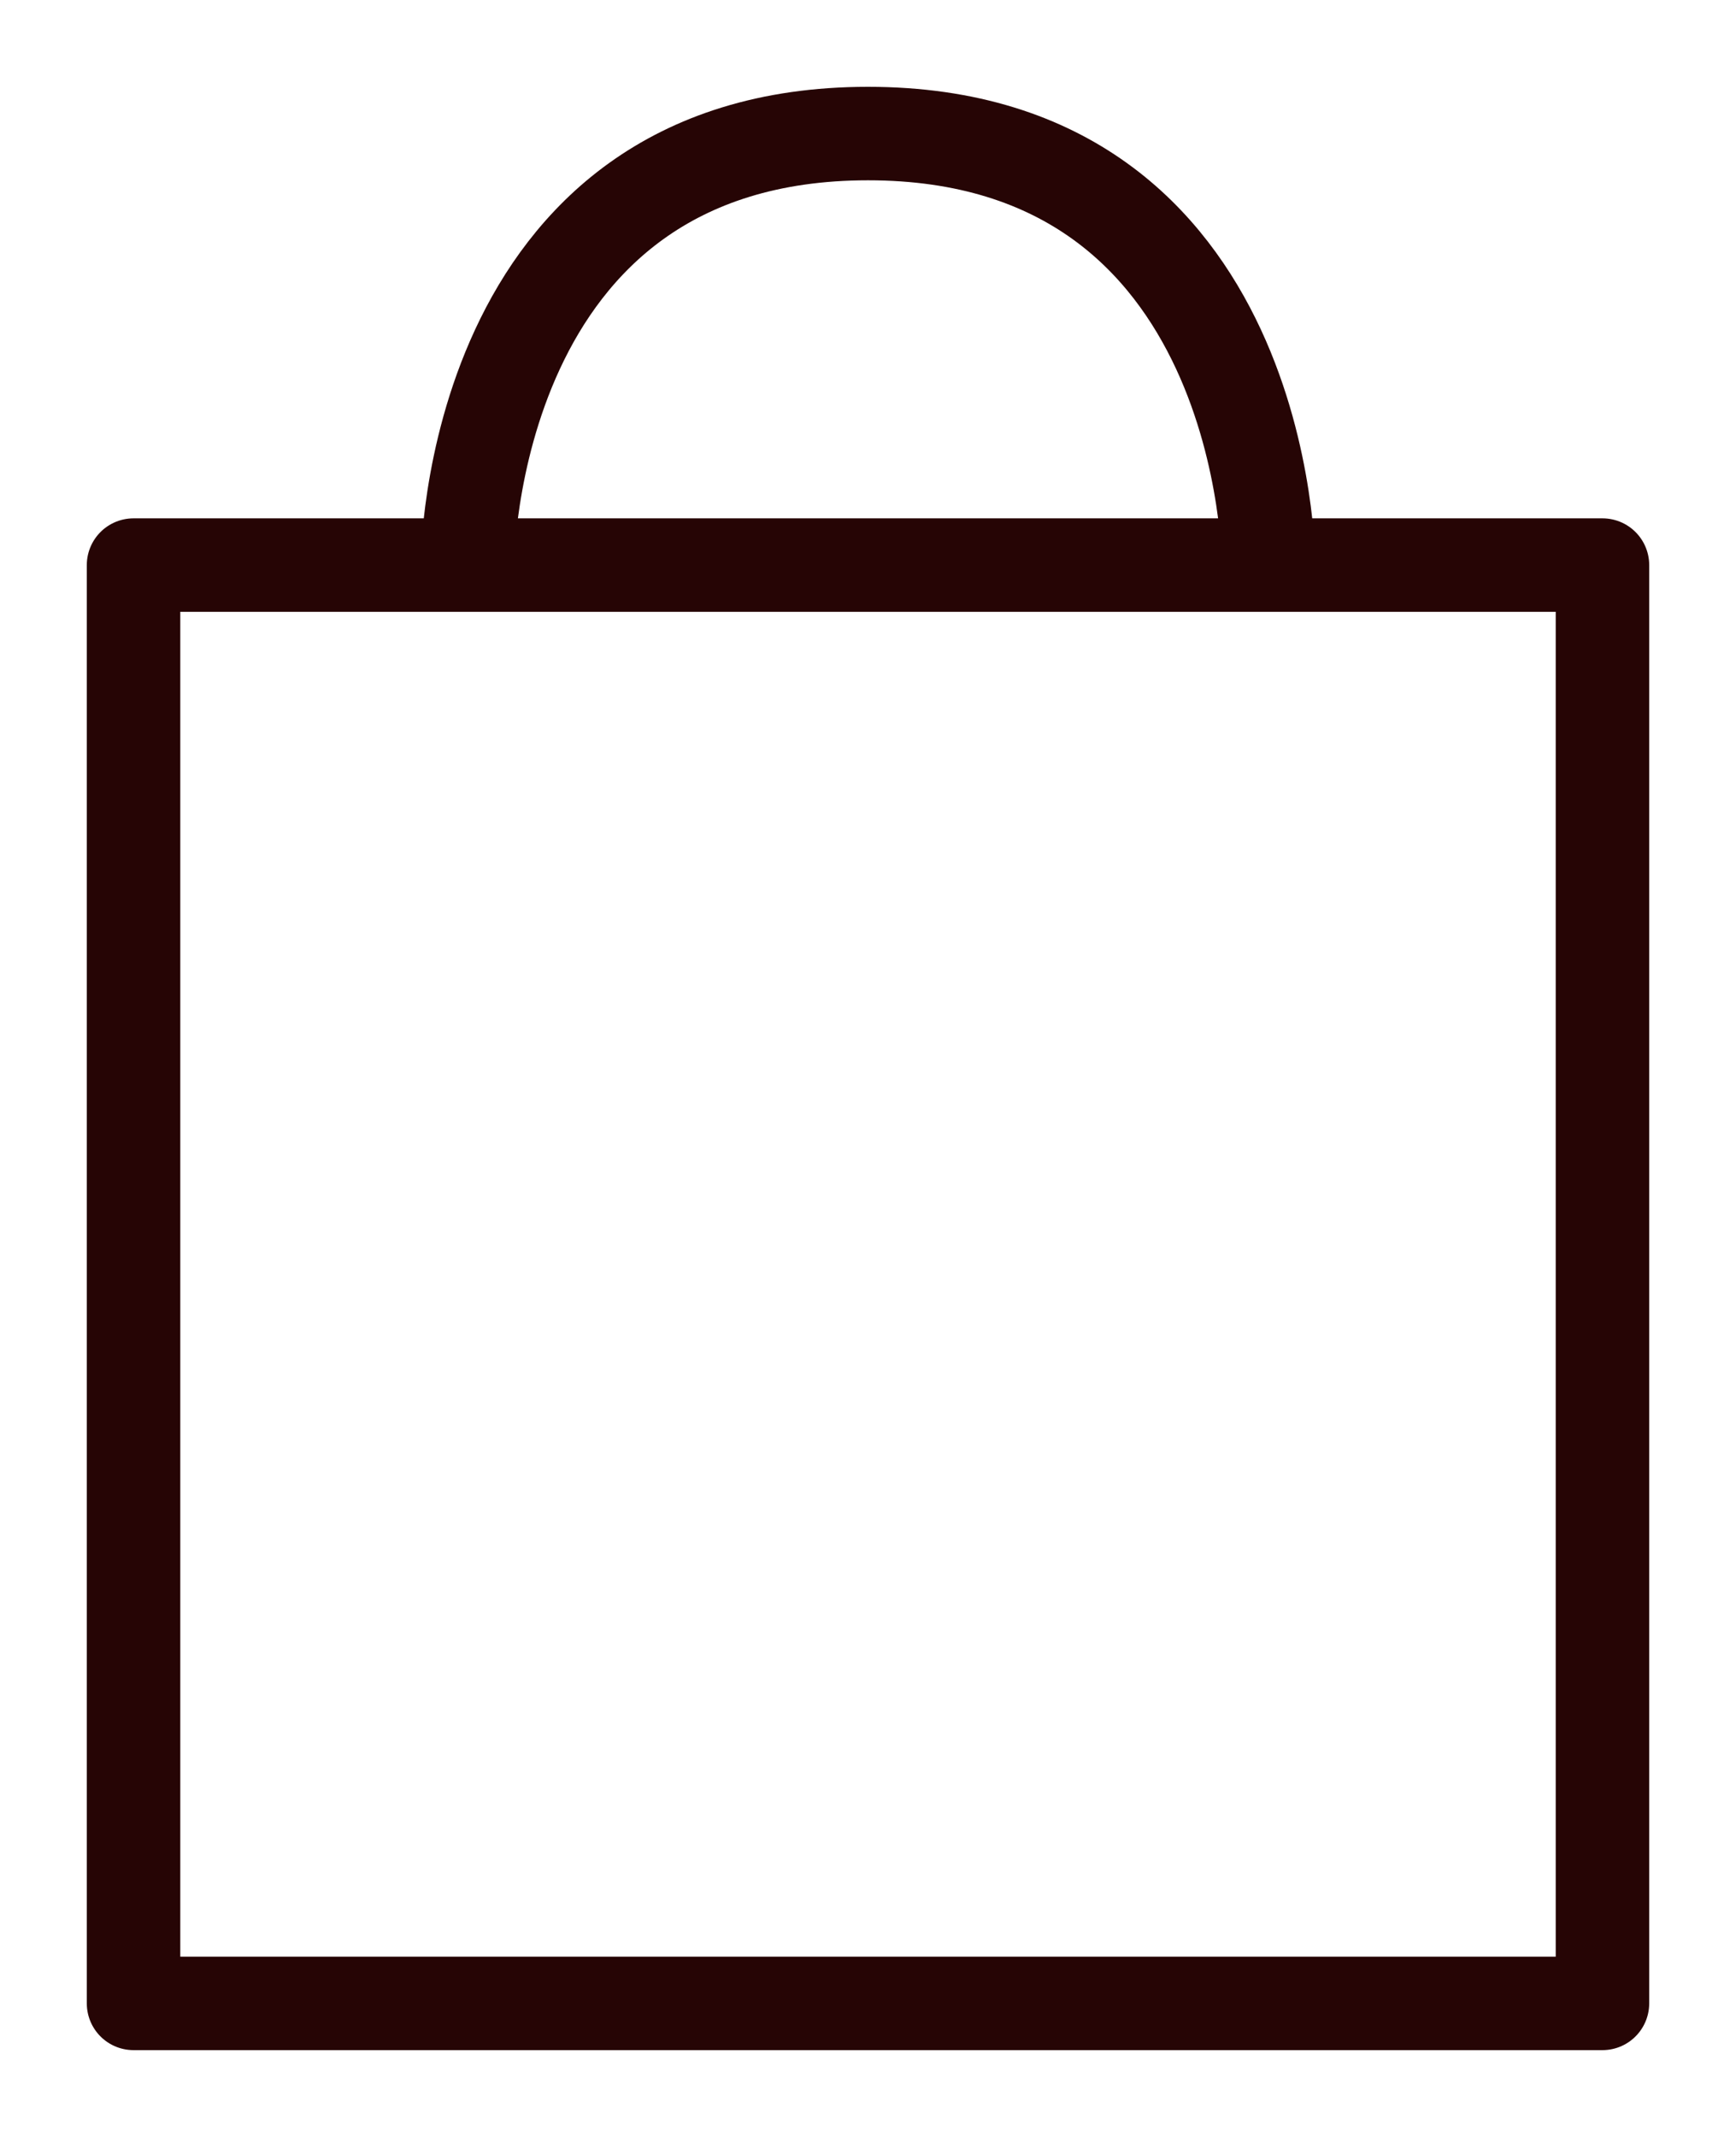
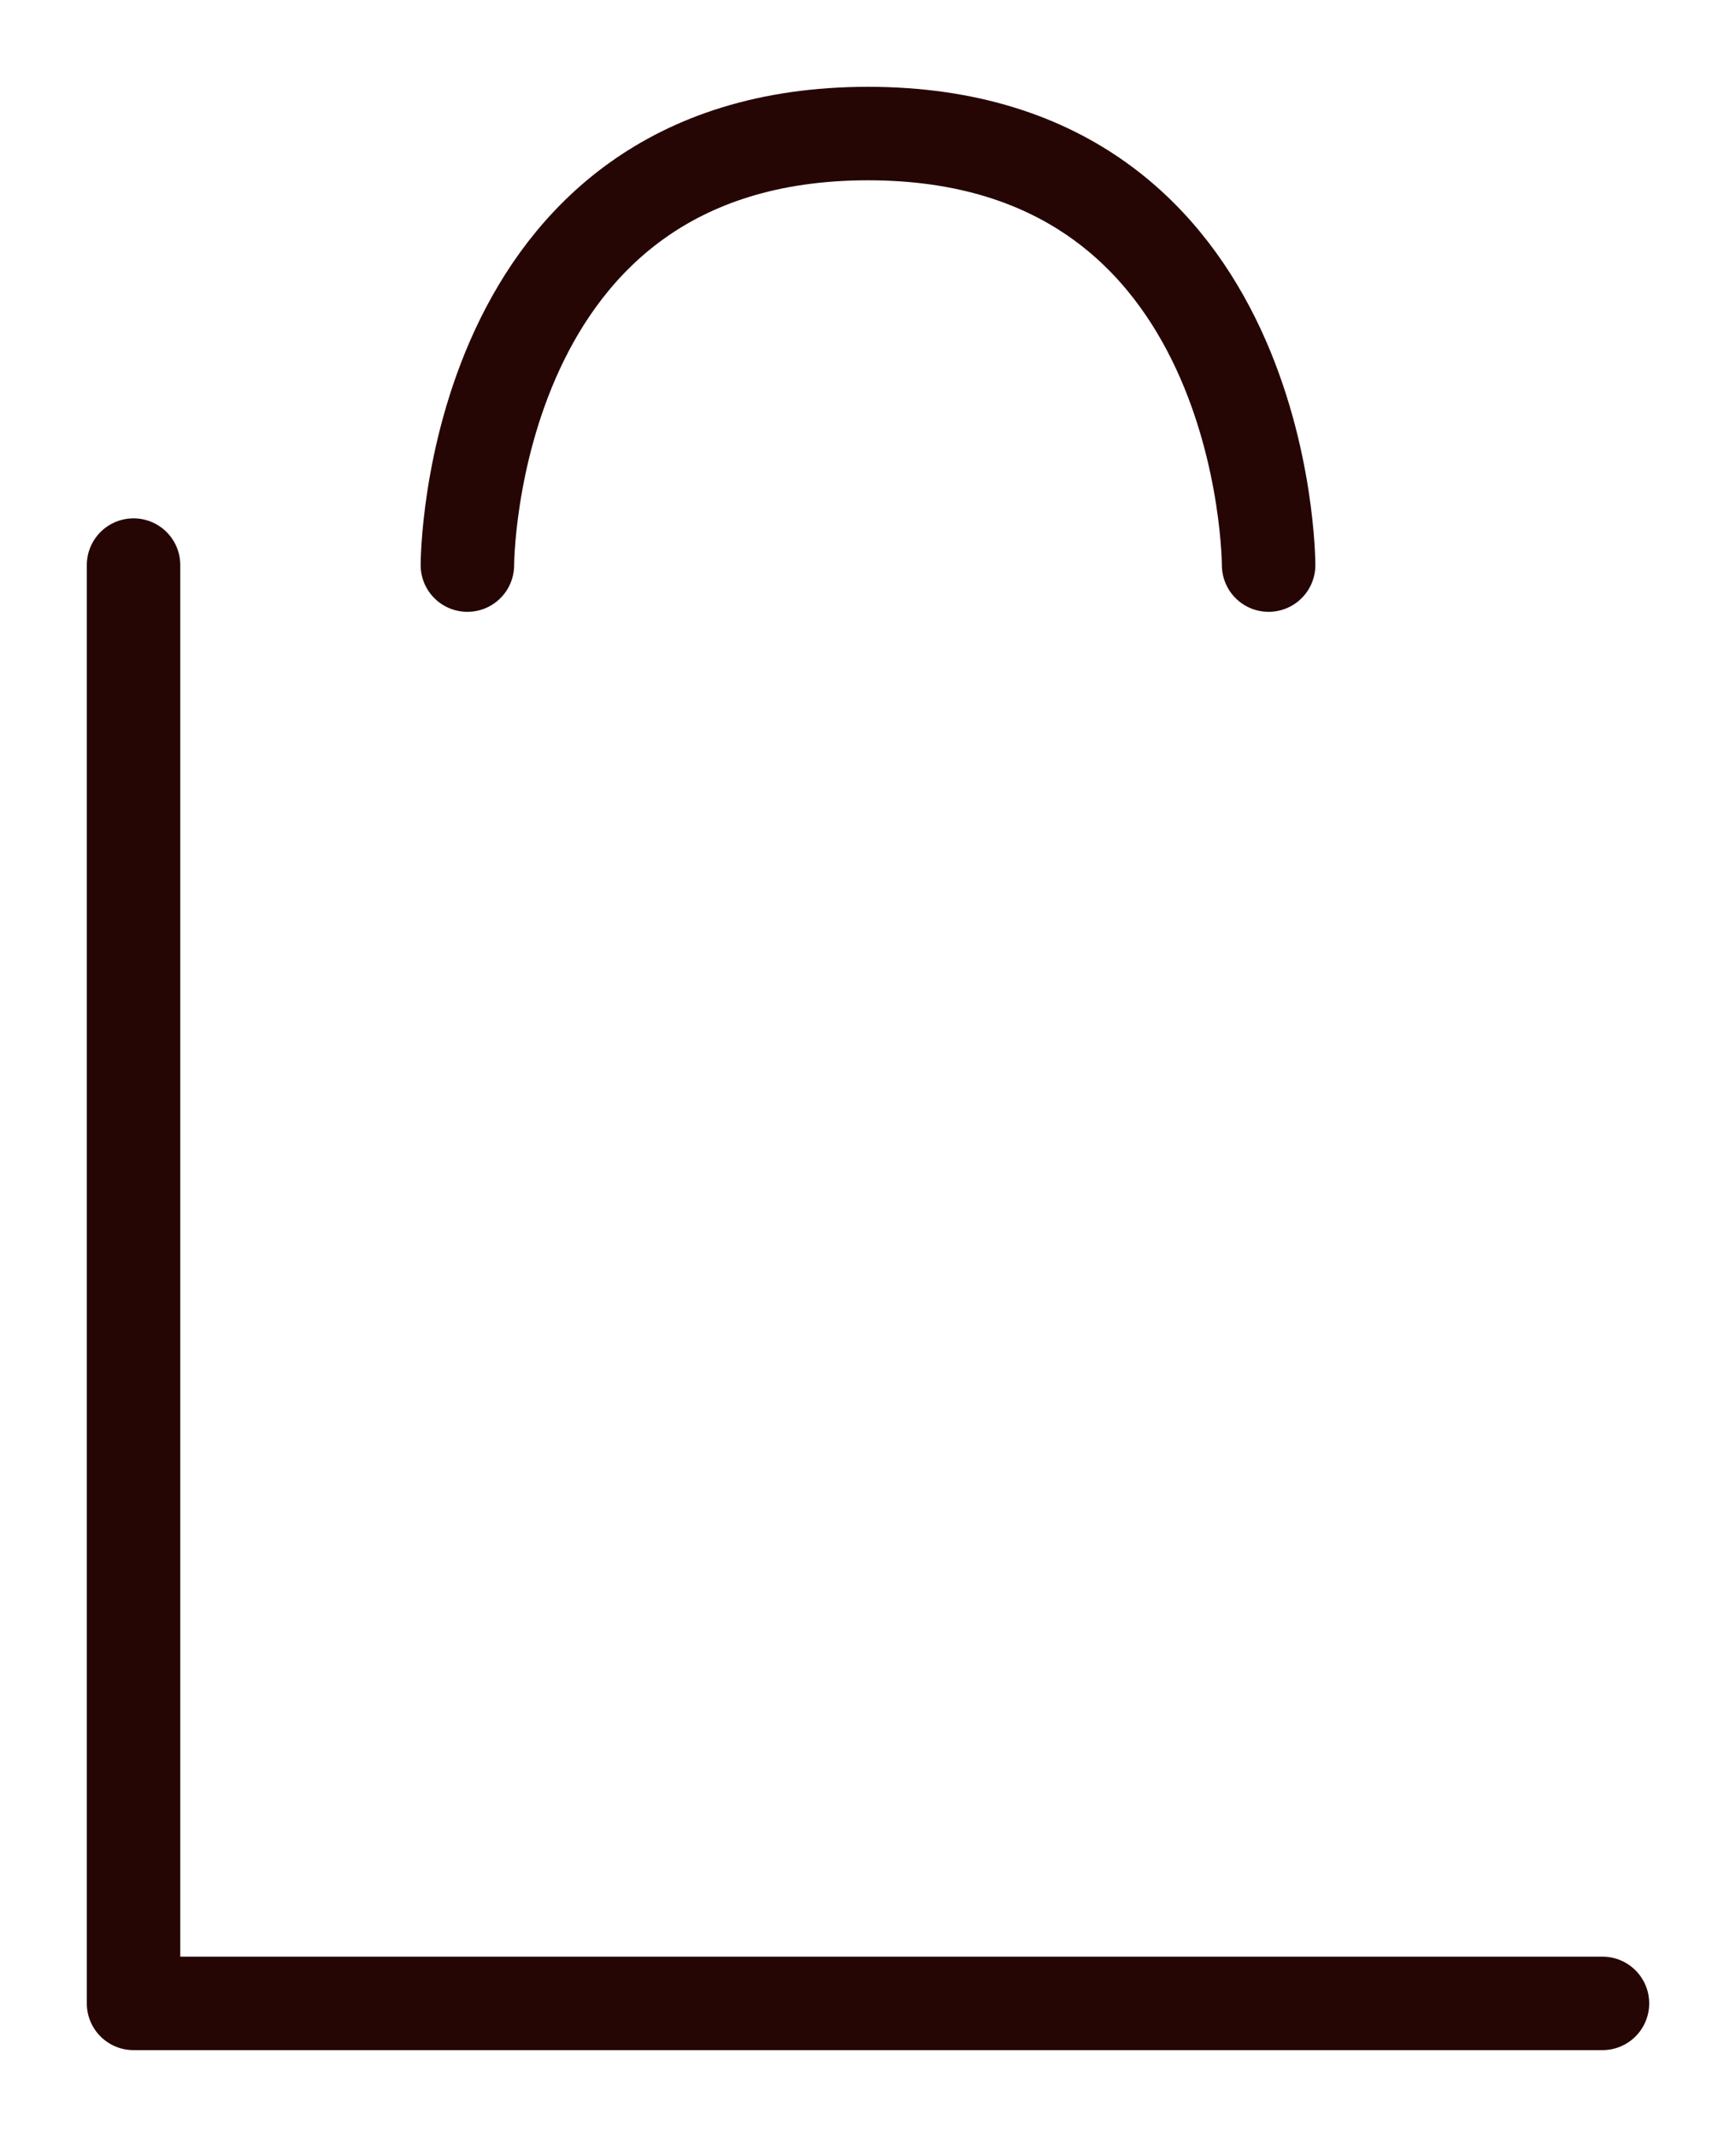
<svg xmlns="http://www.w3.org/2000/svg" width="13" height="16" viewBox="0 0 13 16" fill="none">
-   <path d="M3.5 4.231C3.5 4.231 3.5 1 6.5 1C9.5 1 9.5 4.231 9.5 4.231M1 4.231V15H12V4.231H1Z" stroke="#260505" stroke-width="0.7" stroke-linecap="round" stroke-linejoin="round" />
+   <path d="M3.5 4.231C3.5 4.231 3.5 1 6.5 1C9.5 1 9.5 4.231 9.5 4.231M1 4.231V15H12H1Z" stroke="#260505" stroke-width="0.7" stroke-linecap="round" stroke-linejoin="round" />
</svg>